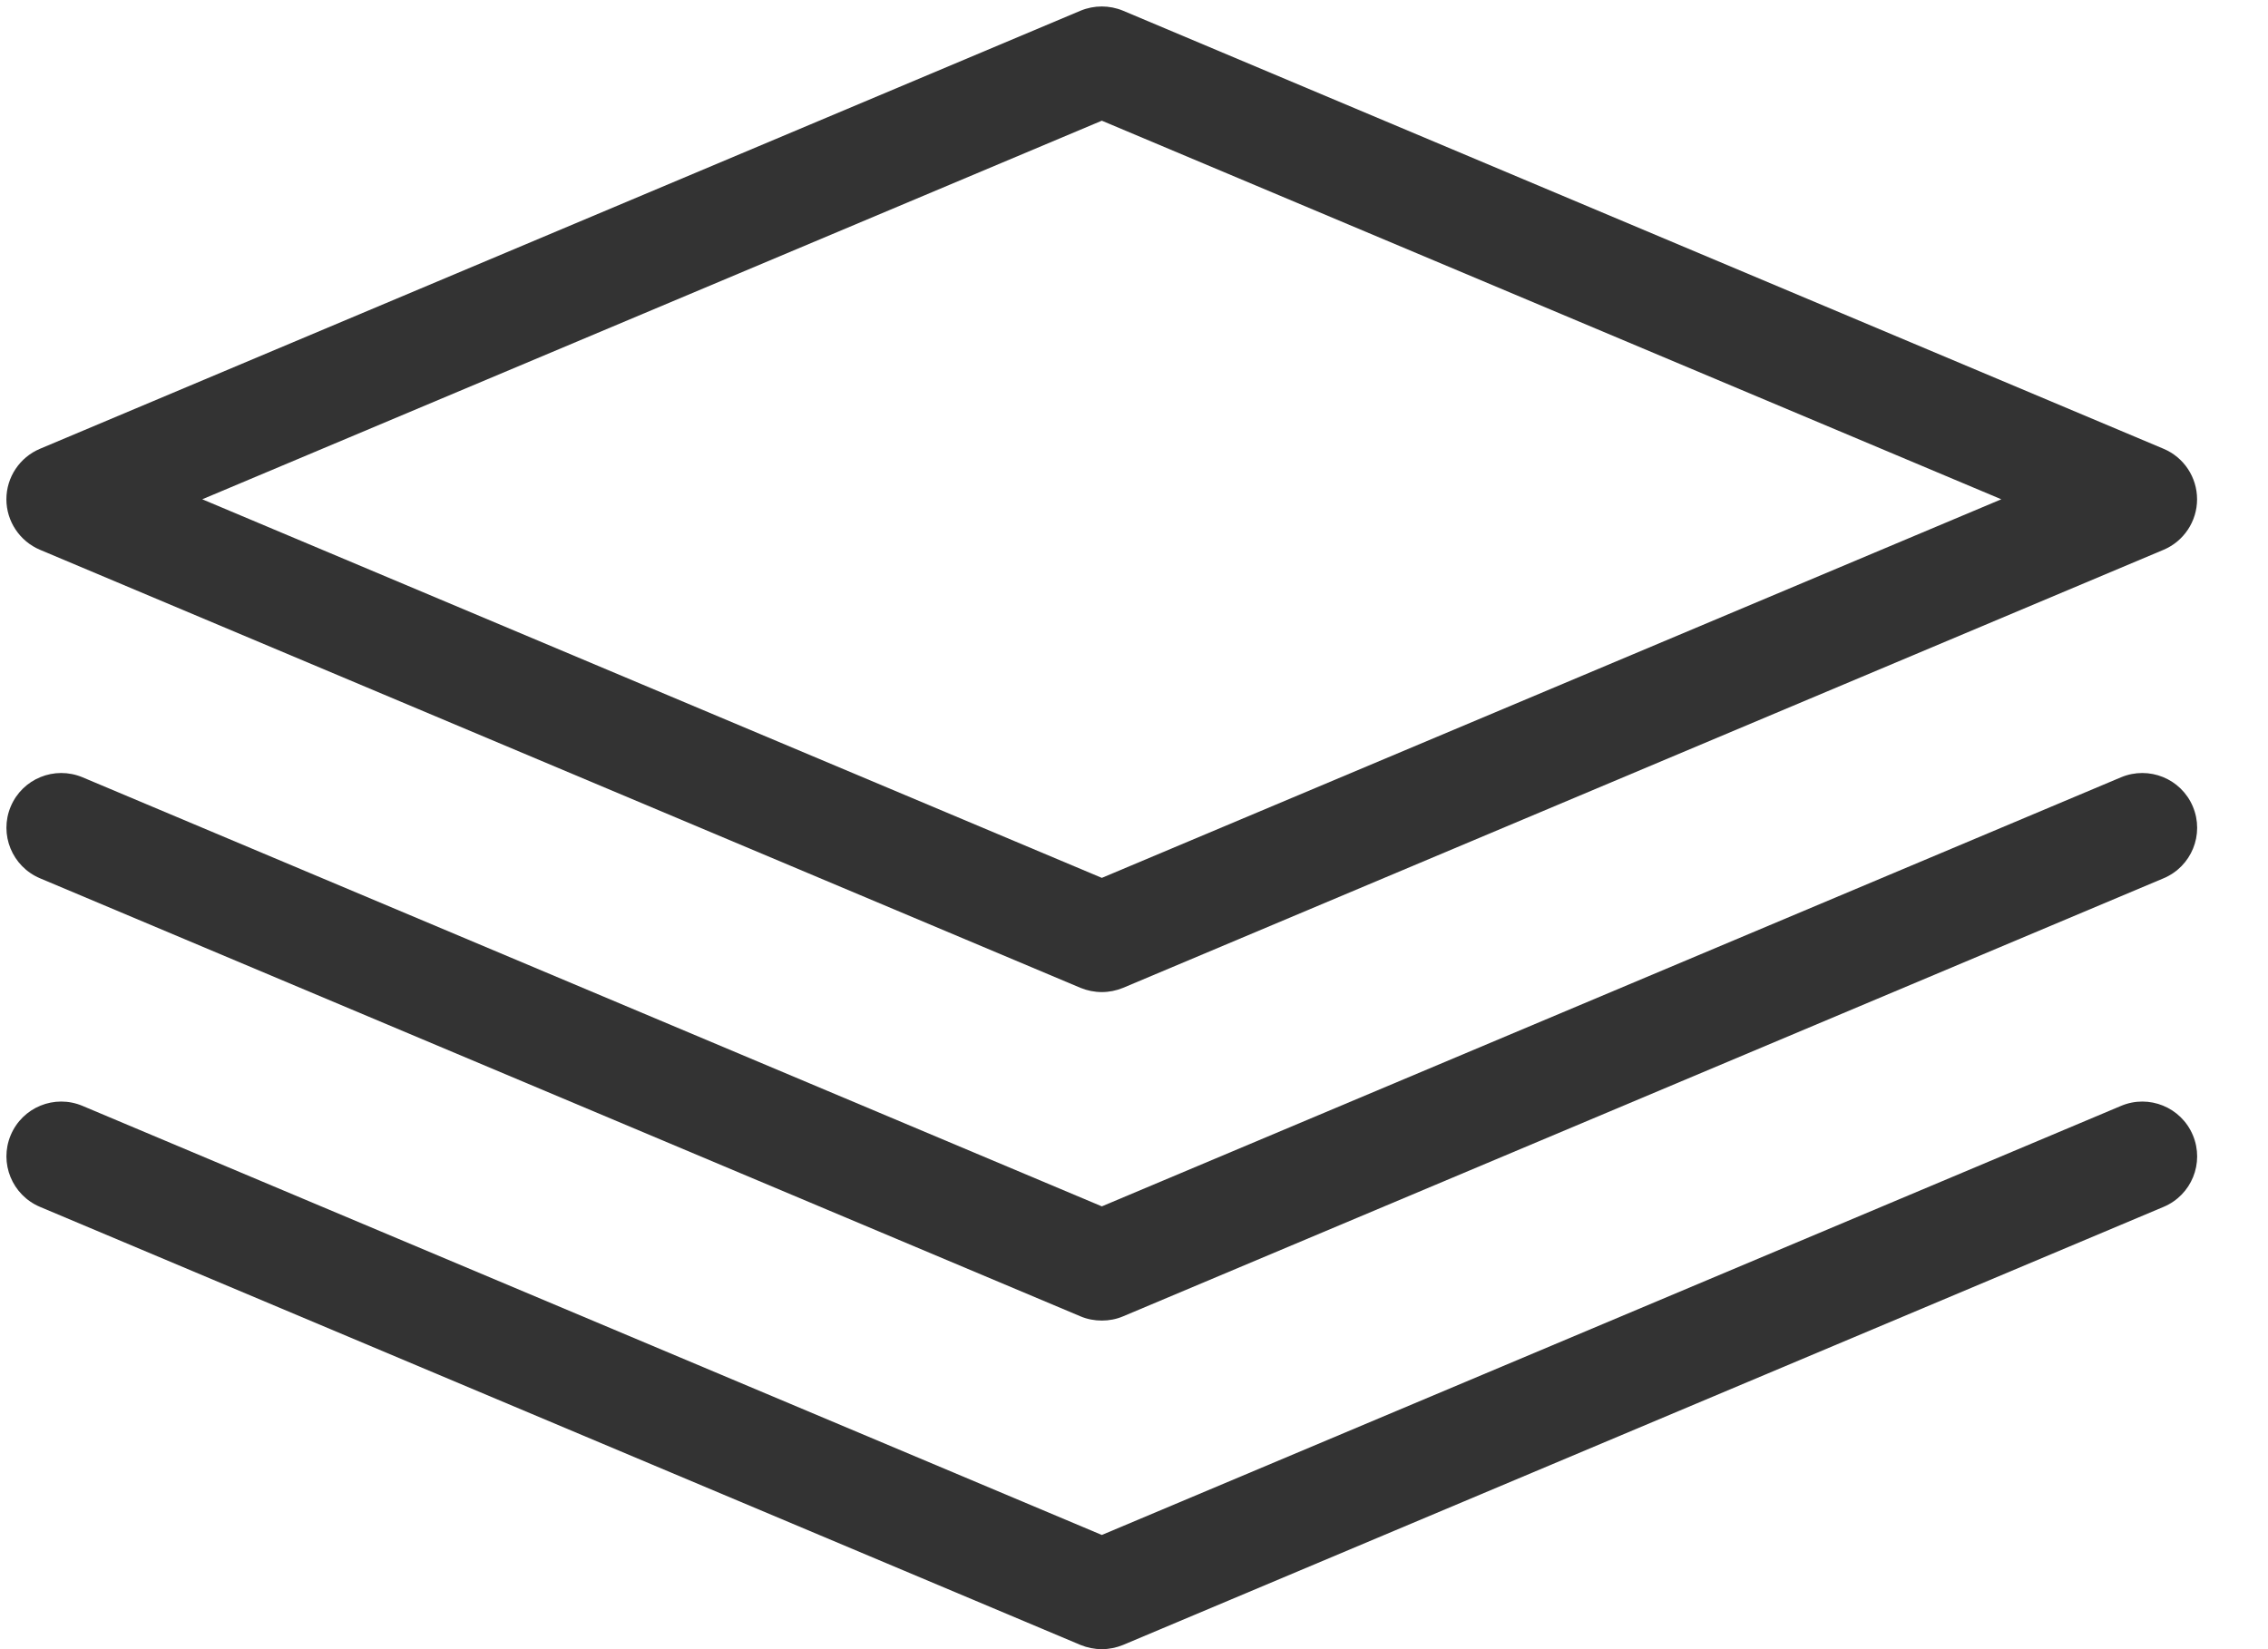
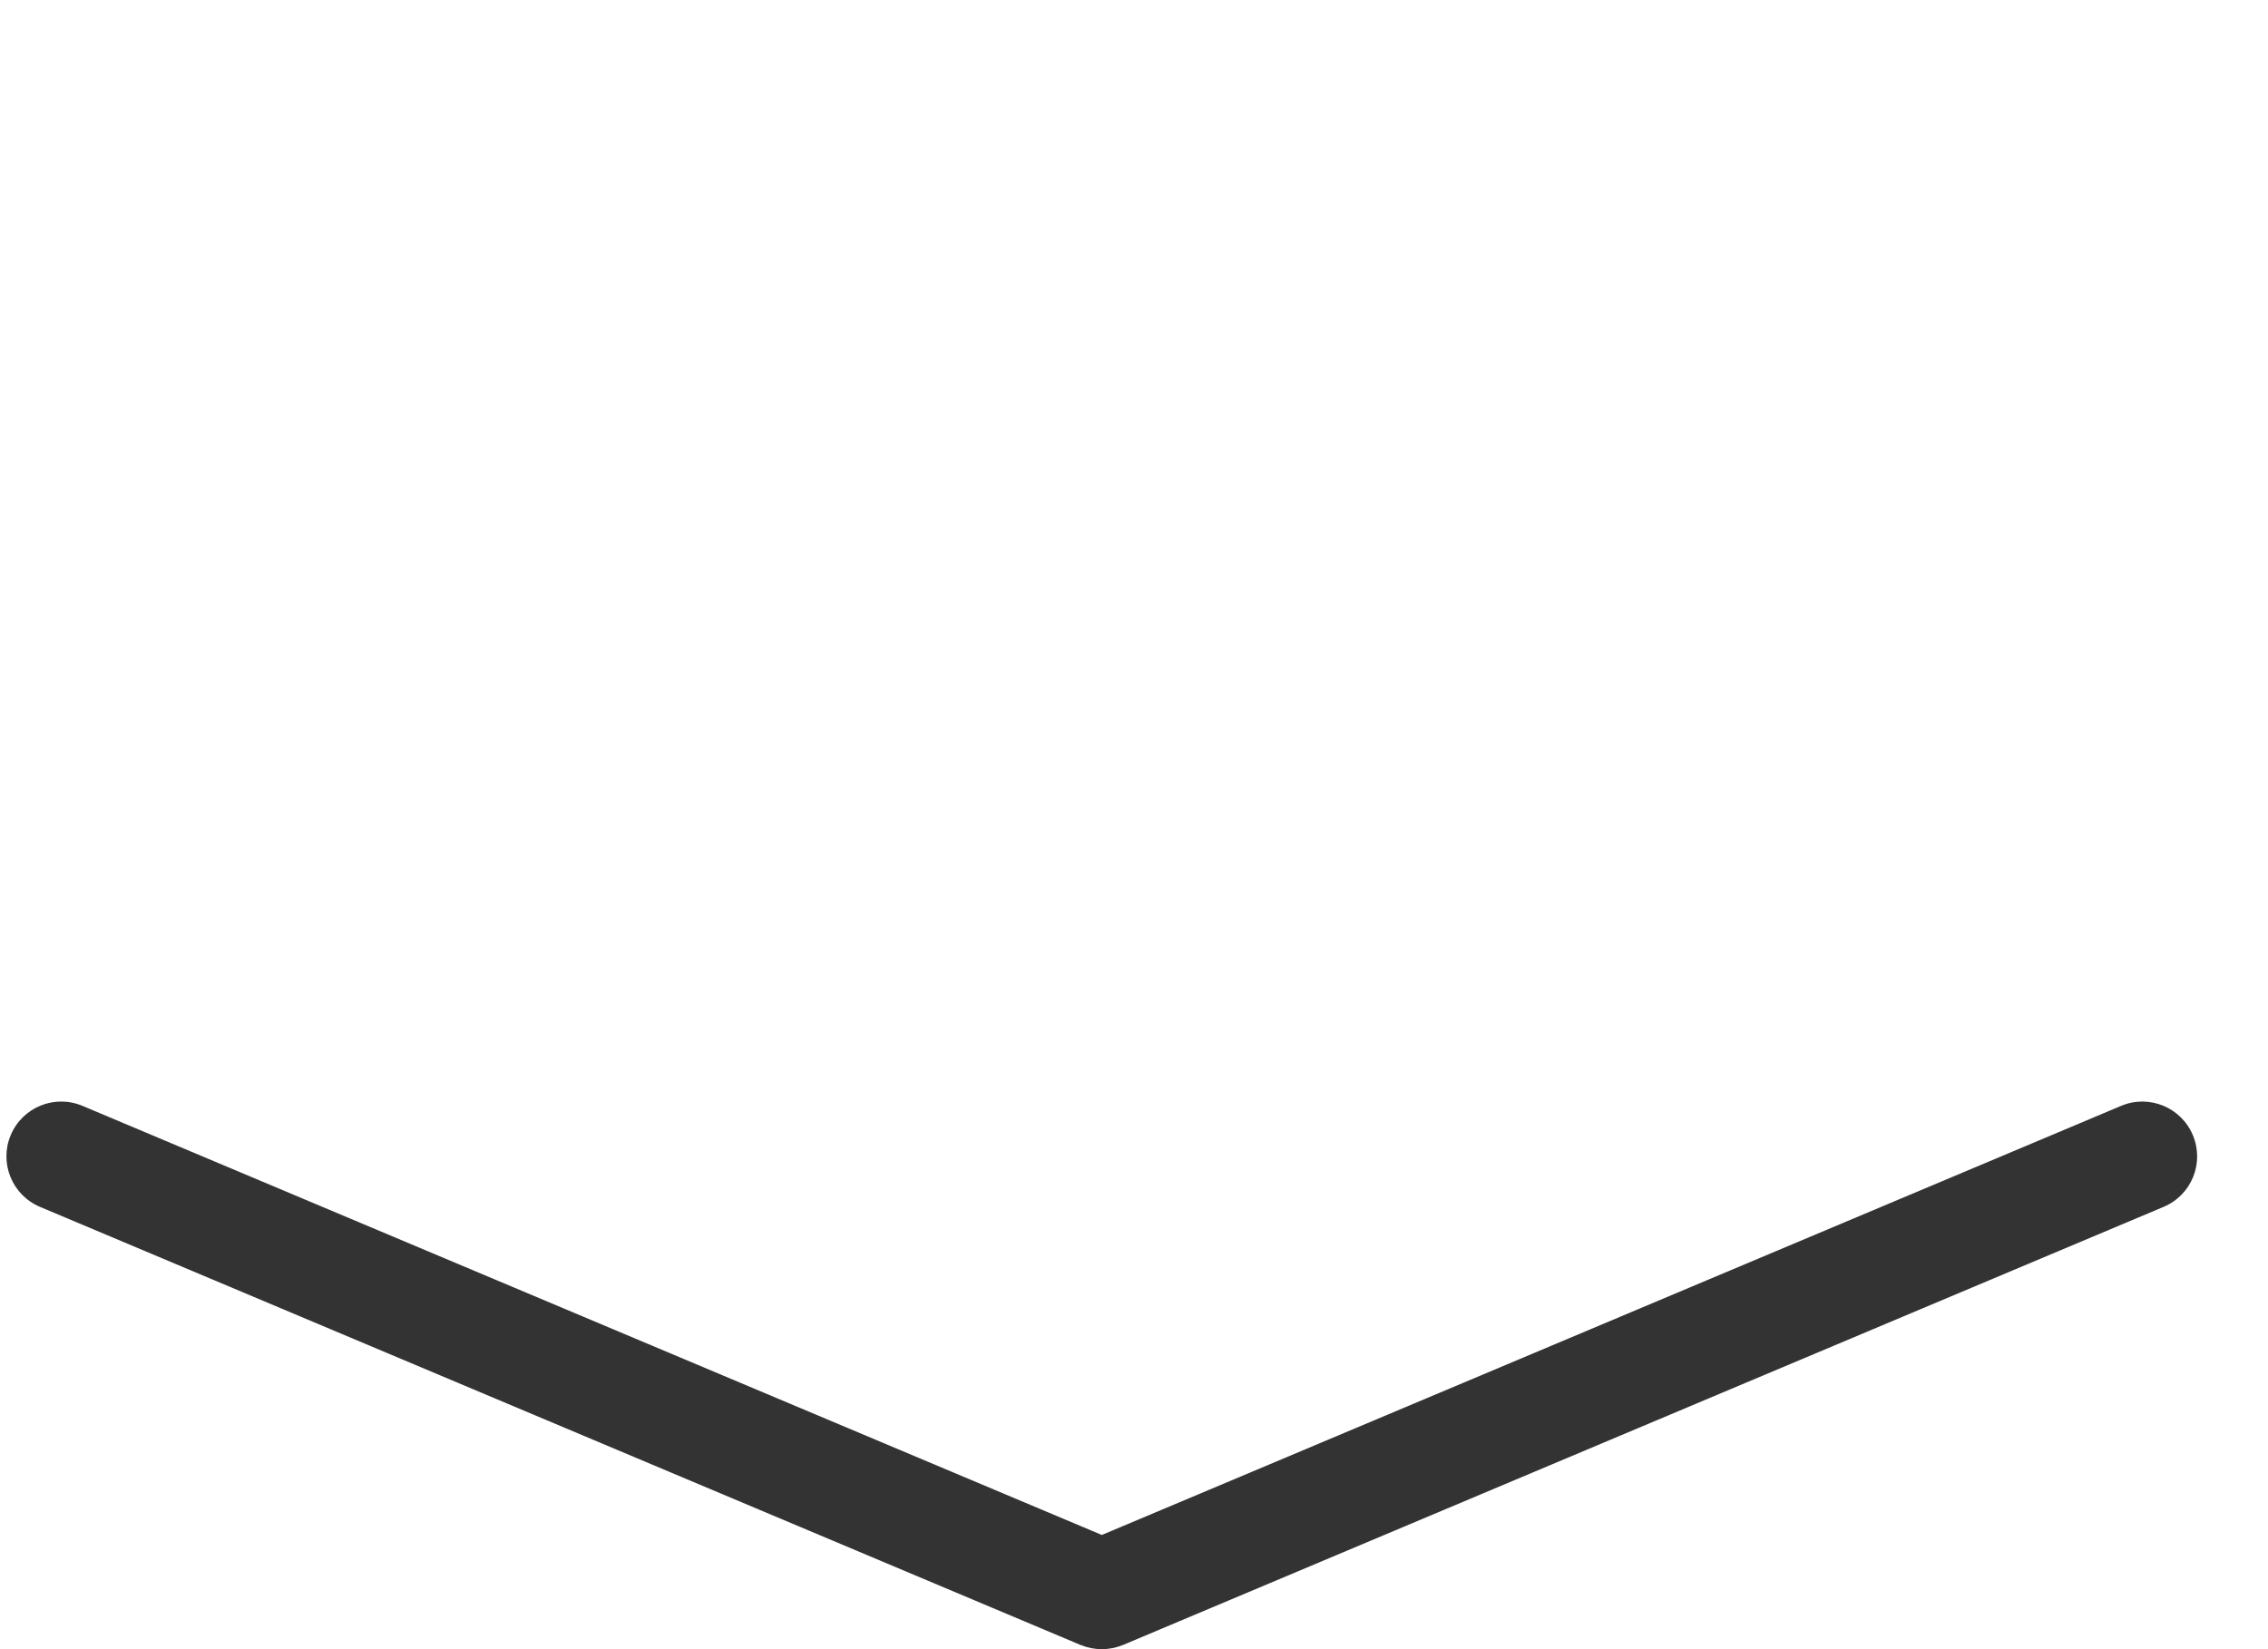
<svg xmlns="http://www.w3.org/2000/svg" xmlns:ns1="http://www.bohemiancoding.com/sketch/ns" width="22px" height="16px" viewBox="0 0 22 16" version="1.1">
  <title>0888-layers copy 6</title>
  <desc>Created with Sketch.</desc>
  <defs />
  <g id="httpme" stroke="none" stroke-width="1" fill="none" fill-rule="evenodd" ns1:type="MSPage">
    <g id="home" ns1:type="MSArtboardGroup" transform="translate(-320, -841)" fill="#333333">
      <g id="products-copy" ns1:type="MSLayerGroup" transform="translate(0, 492)">
        <g id="reseller-copy-5" transform="translate(91, 142)" ns1:type="MSShapeGroup">
          <g id="bandwidth-+-Storage-+-domains" transform="translate(24, 200)">
            <g id="domains" transform="translate(205, 0)">
              <g id="0888-layers-copy-6" transform="translate(0, 7)">
-                 <path d="M10.688,9.625 C10.617,9.625 10.547,9.611 10.481,9.584 L0.388,5.334 C0.191,5.251 0.062,5.057 0.062,4.844 C0.062,4.63 0.191,4.437 0.388,4.354 L10.481,0.104 C10.613,0.049 10.762,0.049 10.894,0.104 L20.987,4.354 C21.184,4.437 21.312,4.63 21.312,4.844 C21.312,5.057 21.184,5.251 20.987,5.334 L10.894,9.584 C10.828,9.611 10.758,9.625 10.688,9.625 L10.688,9.625 Z M1.962,4.844 L10.688,8.517 L19.413,4.844 L10.688,1.171 L1.962,4.844 L1.962,4.844 Z" id="Shape" />
-                 <path d="M10.688,12.812 C10.617,12.812 10.547,12.799 10.481,12.771 L0.388,8.521 C0.118,8.407 -0.01,8.096 0.104,7.825 C0.218,7.554 0.529,7.428 0.8,7.541 L10.688,11.704 L20.575,7.541 C20.845,7.428 21.157,7.554 21.271,7.825 C21.385,8.096 21.258,8.407 20.987,8.521 L10.894,12.771 C10.828,12.799 10.758,12.812 10.688,12.812 L10.688,12.812 Z" id="Shape" />
                <path d="M10.481,15.959 L0.388,11.709 C0.118,11.595 -0.01,11.284 0.104,11.013 C0.218,10.742 0.529,10.615 0.8,10.729 L10.688,14.892 L20.575,10.729 C20.845,10.615 21.157,10.742 21.271,11.013 C21.385,11.284 21.258,11.595 20.987,11.709 L10.894,15.959 C10.828,15.986 10.758,16 10.688,16 C10.617,16 10.547,15.986 10.481,15.959 Z" id="Shape" />
              </g>
            </g>
          </g>
        </g>
      </g>
    </g>
  </g>
</svg>